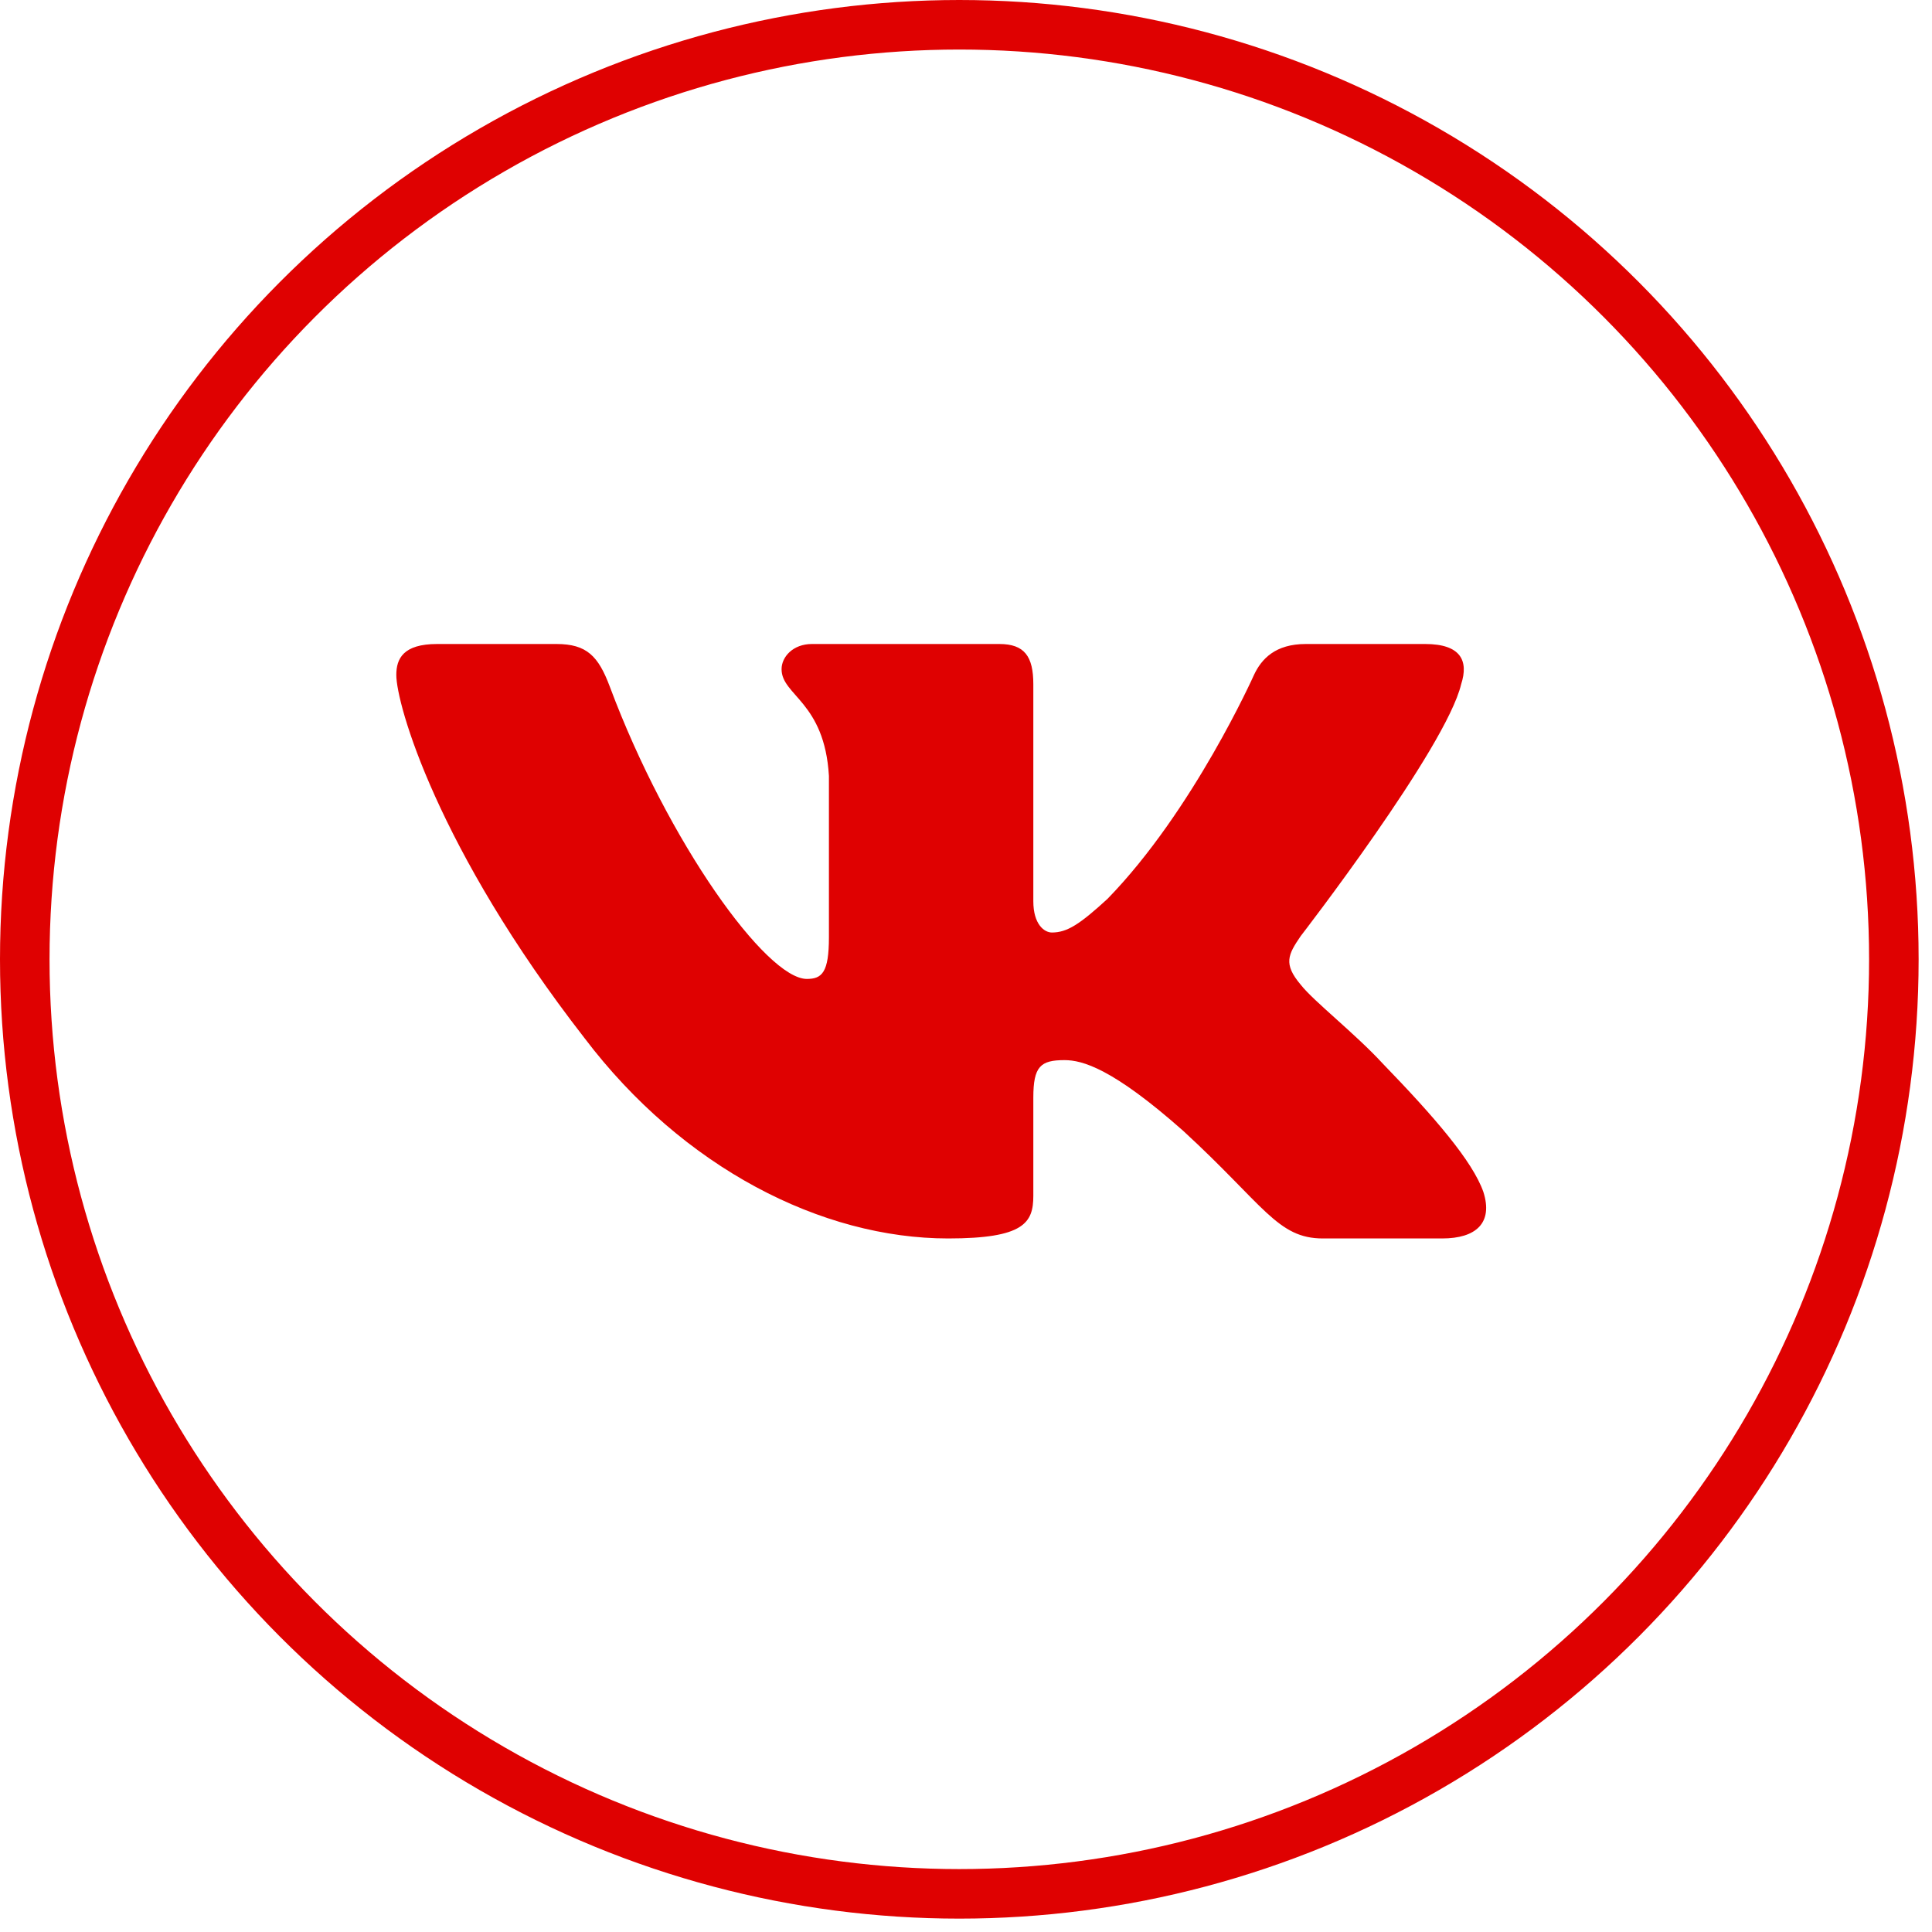
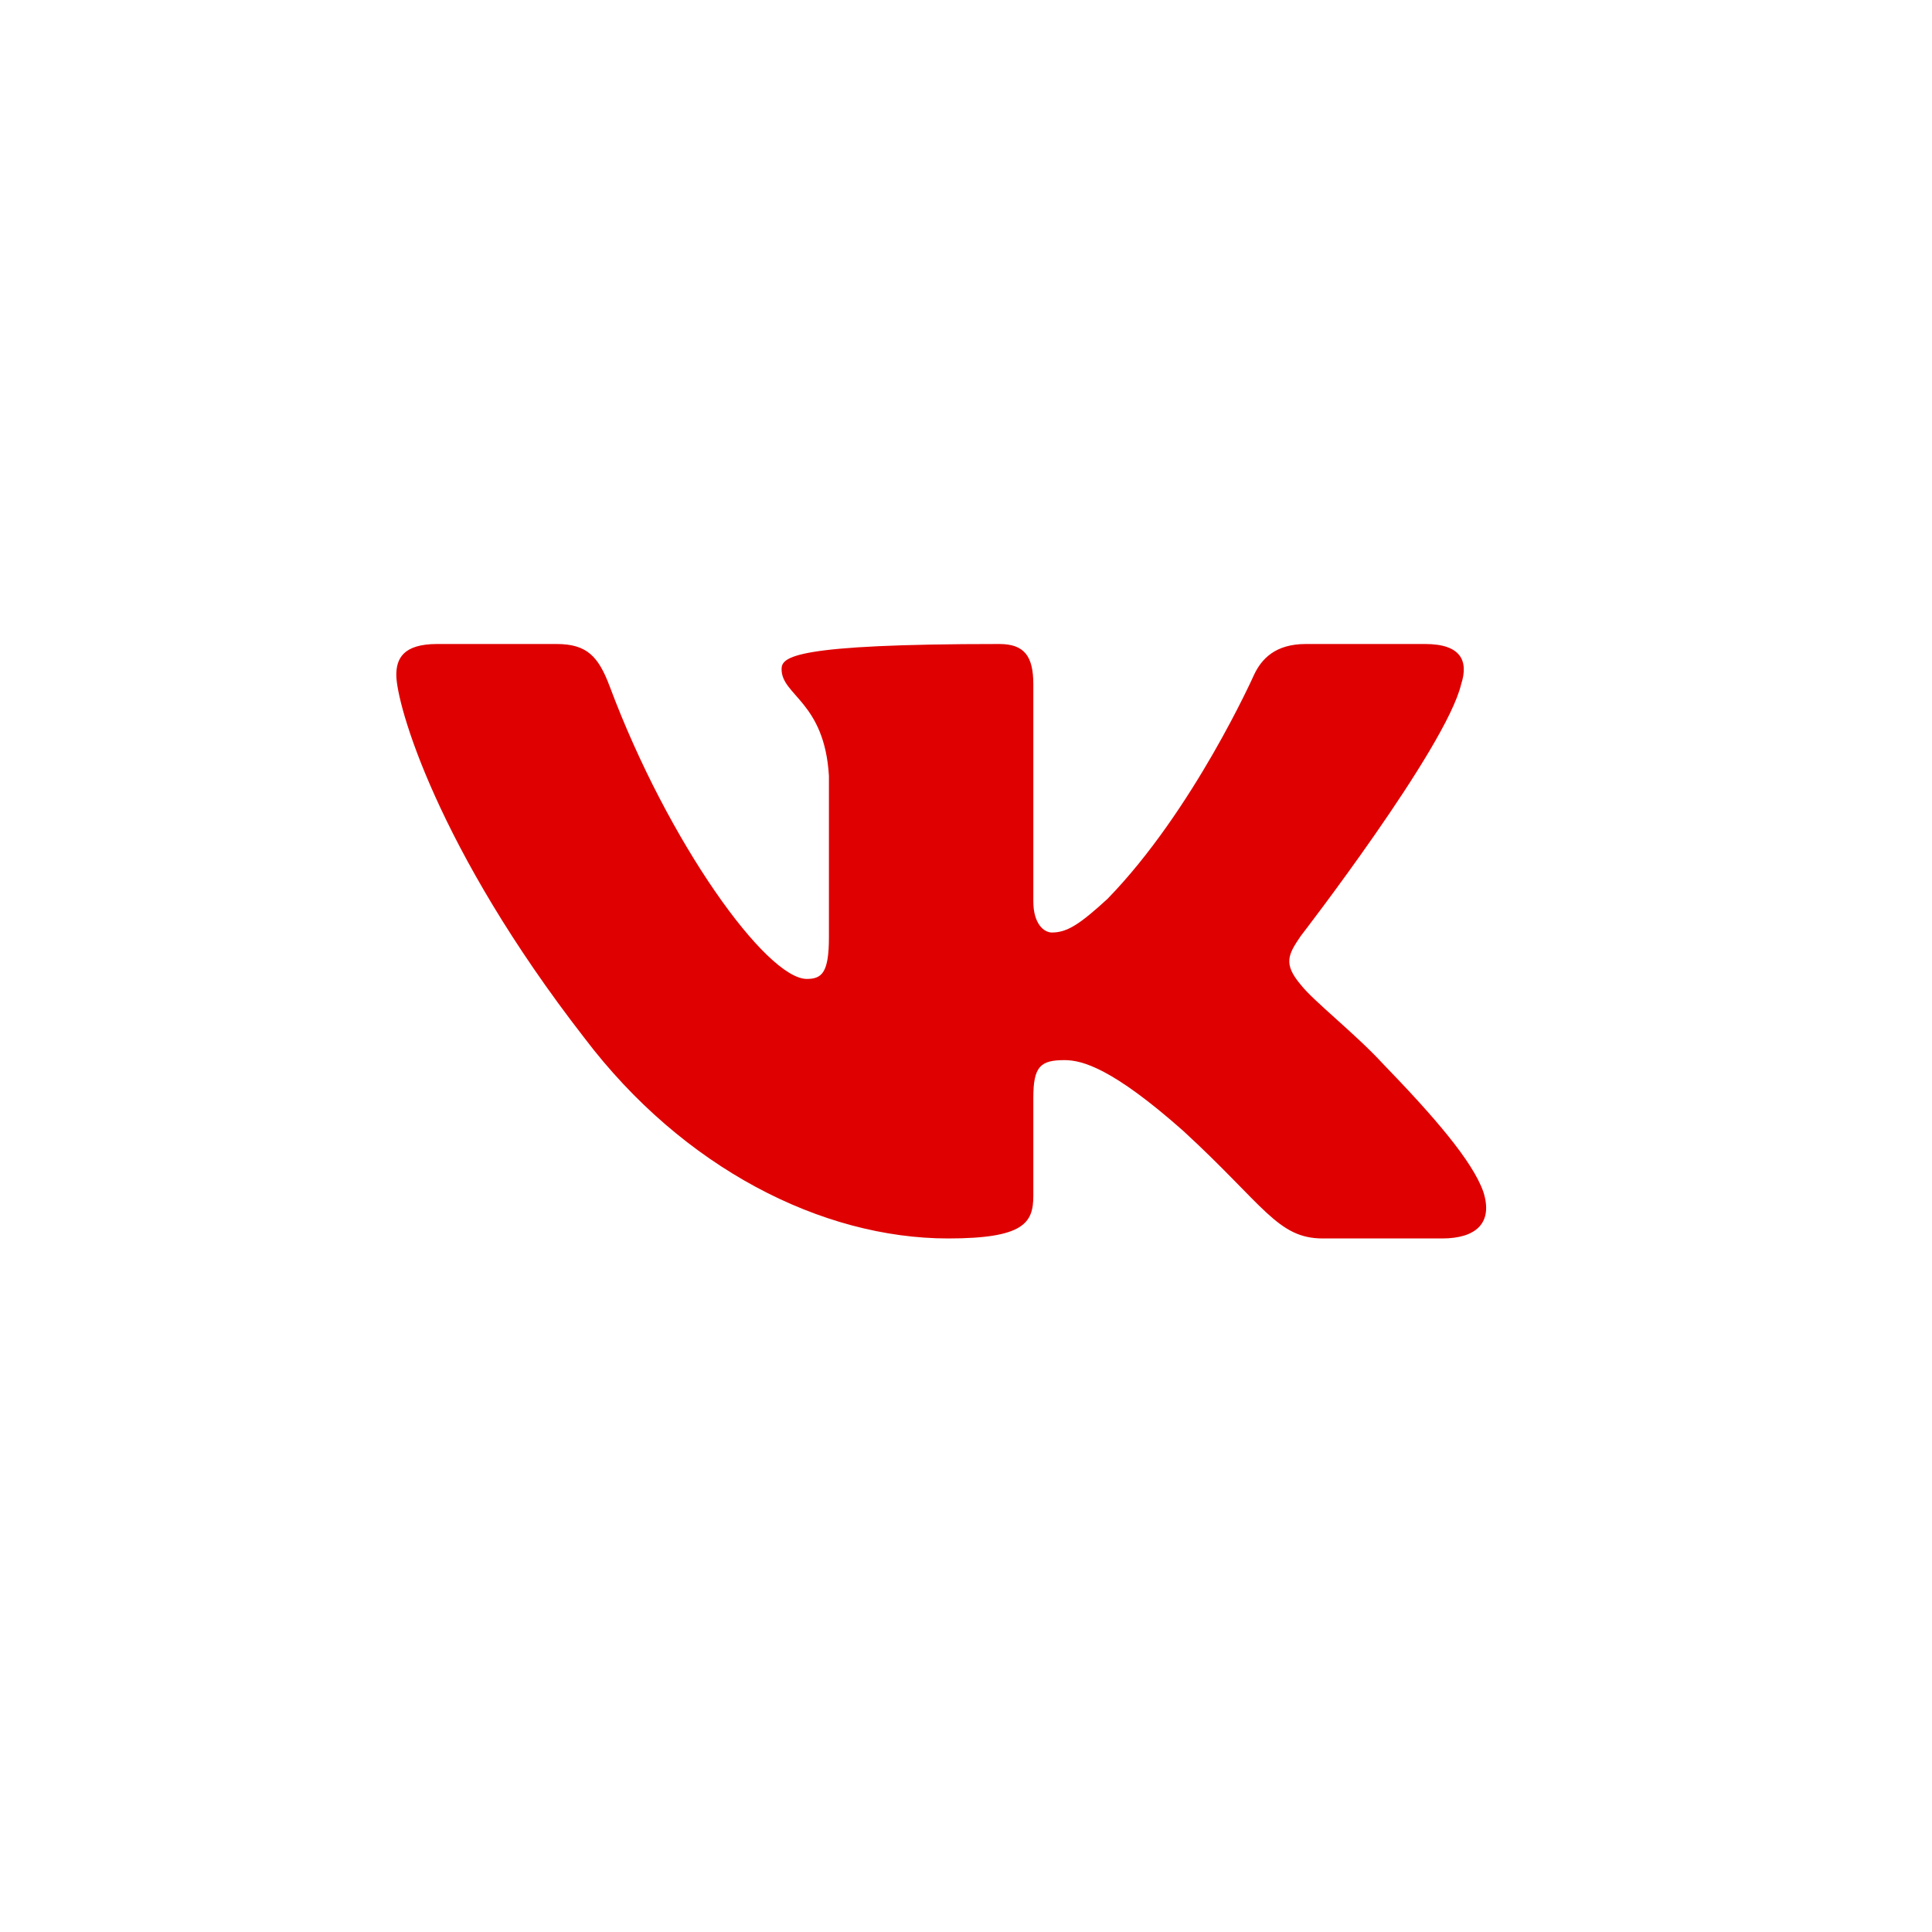
<svg xmlns="http://www.w3.org/2000/svg" width="39" height="39" viewBox="0 0 39 39" fill="none">
-   <circle cx="19.365" cy="19.365" r="18.865" stroke="#DF0101" />
-   <path fill-rule="evenodd" clip-rule="evenodd" d="M29.495 13.813C29.648 13.344 29.495 13 28.767 13H26.36C25.748 13 25.466 13.297 25.313 13.625C25.313 13.625 24.09 16.365 22.356 18.145C21.795 18.66 21.54 18.824 21.234 18.824C21.081 18.824 20.859 18.66 20.859 18.192V13.813C20.859 13.251 20.682 13 20.172 13H16.39C16.007 13 15.777 13.261 15.777 13.508C15.777 14.041 16.644 14.164 16.733 15.663V18.918C16.733 19.632 16.593 19.761 16.287 19.761C15.471 19.761 13.486 17.009 12.309 13.859C12.079 13.247 11.847 13 11.232 13H8.825C8.138 13 8 13.297 8 13.625C8 14.211 8.816 17.115 11.799 20.955C13.788 23.578 16.59 25 19.14 25C20.67 25 20.859 24.684 20.859 24.14V22.158C20.859 21.526 21.004 21.4 21.489 21.4C21.846 21.4 22.458 21.564 23.886 22.829C25.517 24.328 25.786 25 26.704 25H29.111C29.799 25 30.143 24.684 29.944 24.061C29.727 23.44 28.948 22.539 27.914 21.471C27.353 20.862 26.512 20.206 26.257 19.878C25.9 19.456 26.002 19.269 26.257 18.895C26.257 18.895 29.189 15.101 29.495 13.813Z" fill="#DF0101" />
+   <path fill-rule="evenodd" clip-rule="evenodd" d="M29.495 13.813C29.648 13.344 29.495 13 28.767 13H26.36C25.748 13 25.466 13.297 25.313 13.625C25.313 13.625 24.09 16.365 22.356 18.145C21.795 18.66 21.54 18.824 21.234 18.824C21.081 18.824 20.859 18.66 20.859 18.192V13.813C20.859 13.251 20.682 13 20.172 13C16.007 13 15.777 13.261 15.777 13.508C15.777 14.041 16.644 14.164 16.733 15.663V18.918C16.733 19.632 16.593 19.761 16.287 19.761C15.471 19.761 13.486 17.009 12.309 13.859C12.079 13.247 11.847 13 11.232 13H8.825C8.138 13 8 13.297 8 13.625C8 14.211 8.816 17.115 11.799 20.955C13.788 23.578 16.59 25 19.14 25C20.67 25 20.859 24.684 20.859 24.14V22.158C20.859 21.526 21.004 21.4 21.489 21.4C21.846 21.4 22.458 21.564 23.886 22.829C25.517 24.328 25.786 25 26.704 25H29.111C29.799 25 30.143 24.684 29.944 24.061C29.727 23.44 28.948 22.539 27.914 21.471C27.353 20.862 26.512 20.206 26.257 19.878C25.9 19.456 26.002 19.269 26.257 18.895C26.257 18.895 29.189 15.101 29.495 13.813Z" fill="#DF0101" />
</svg>